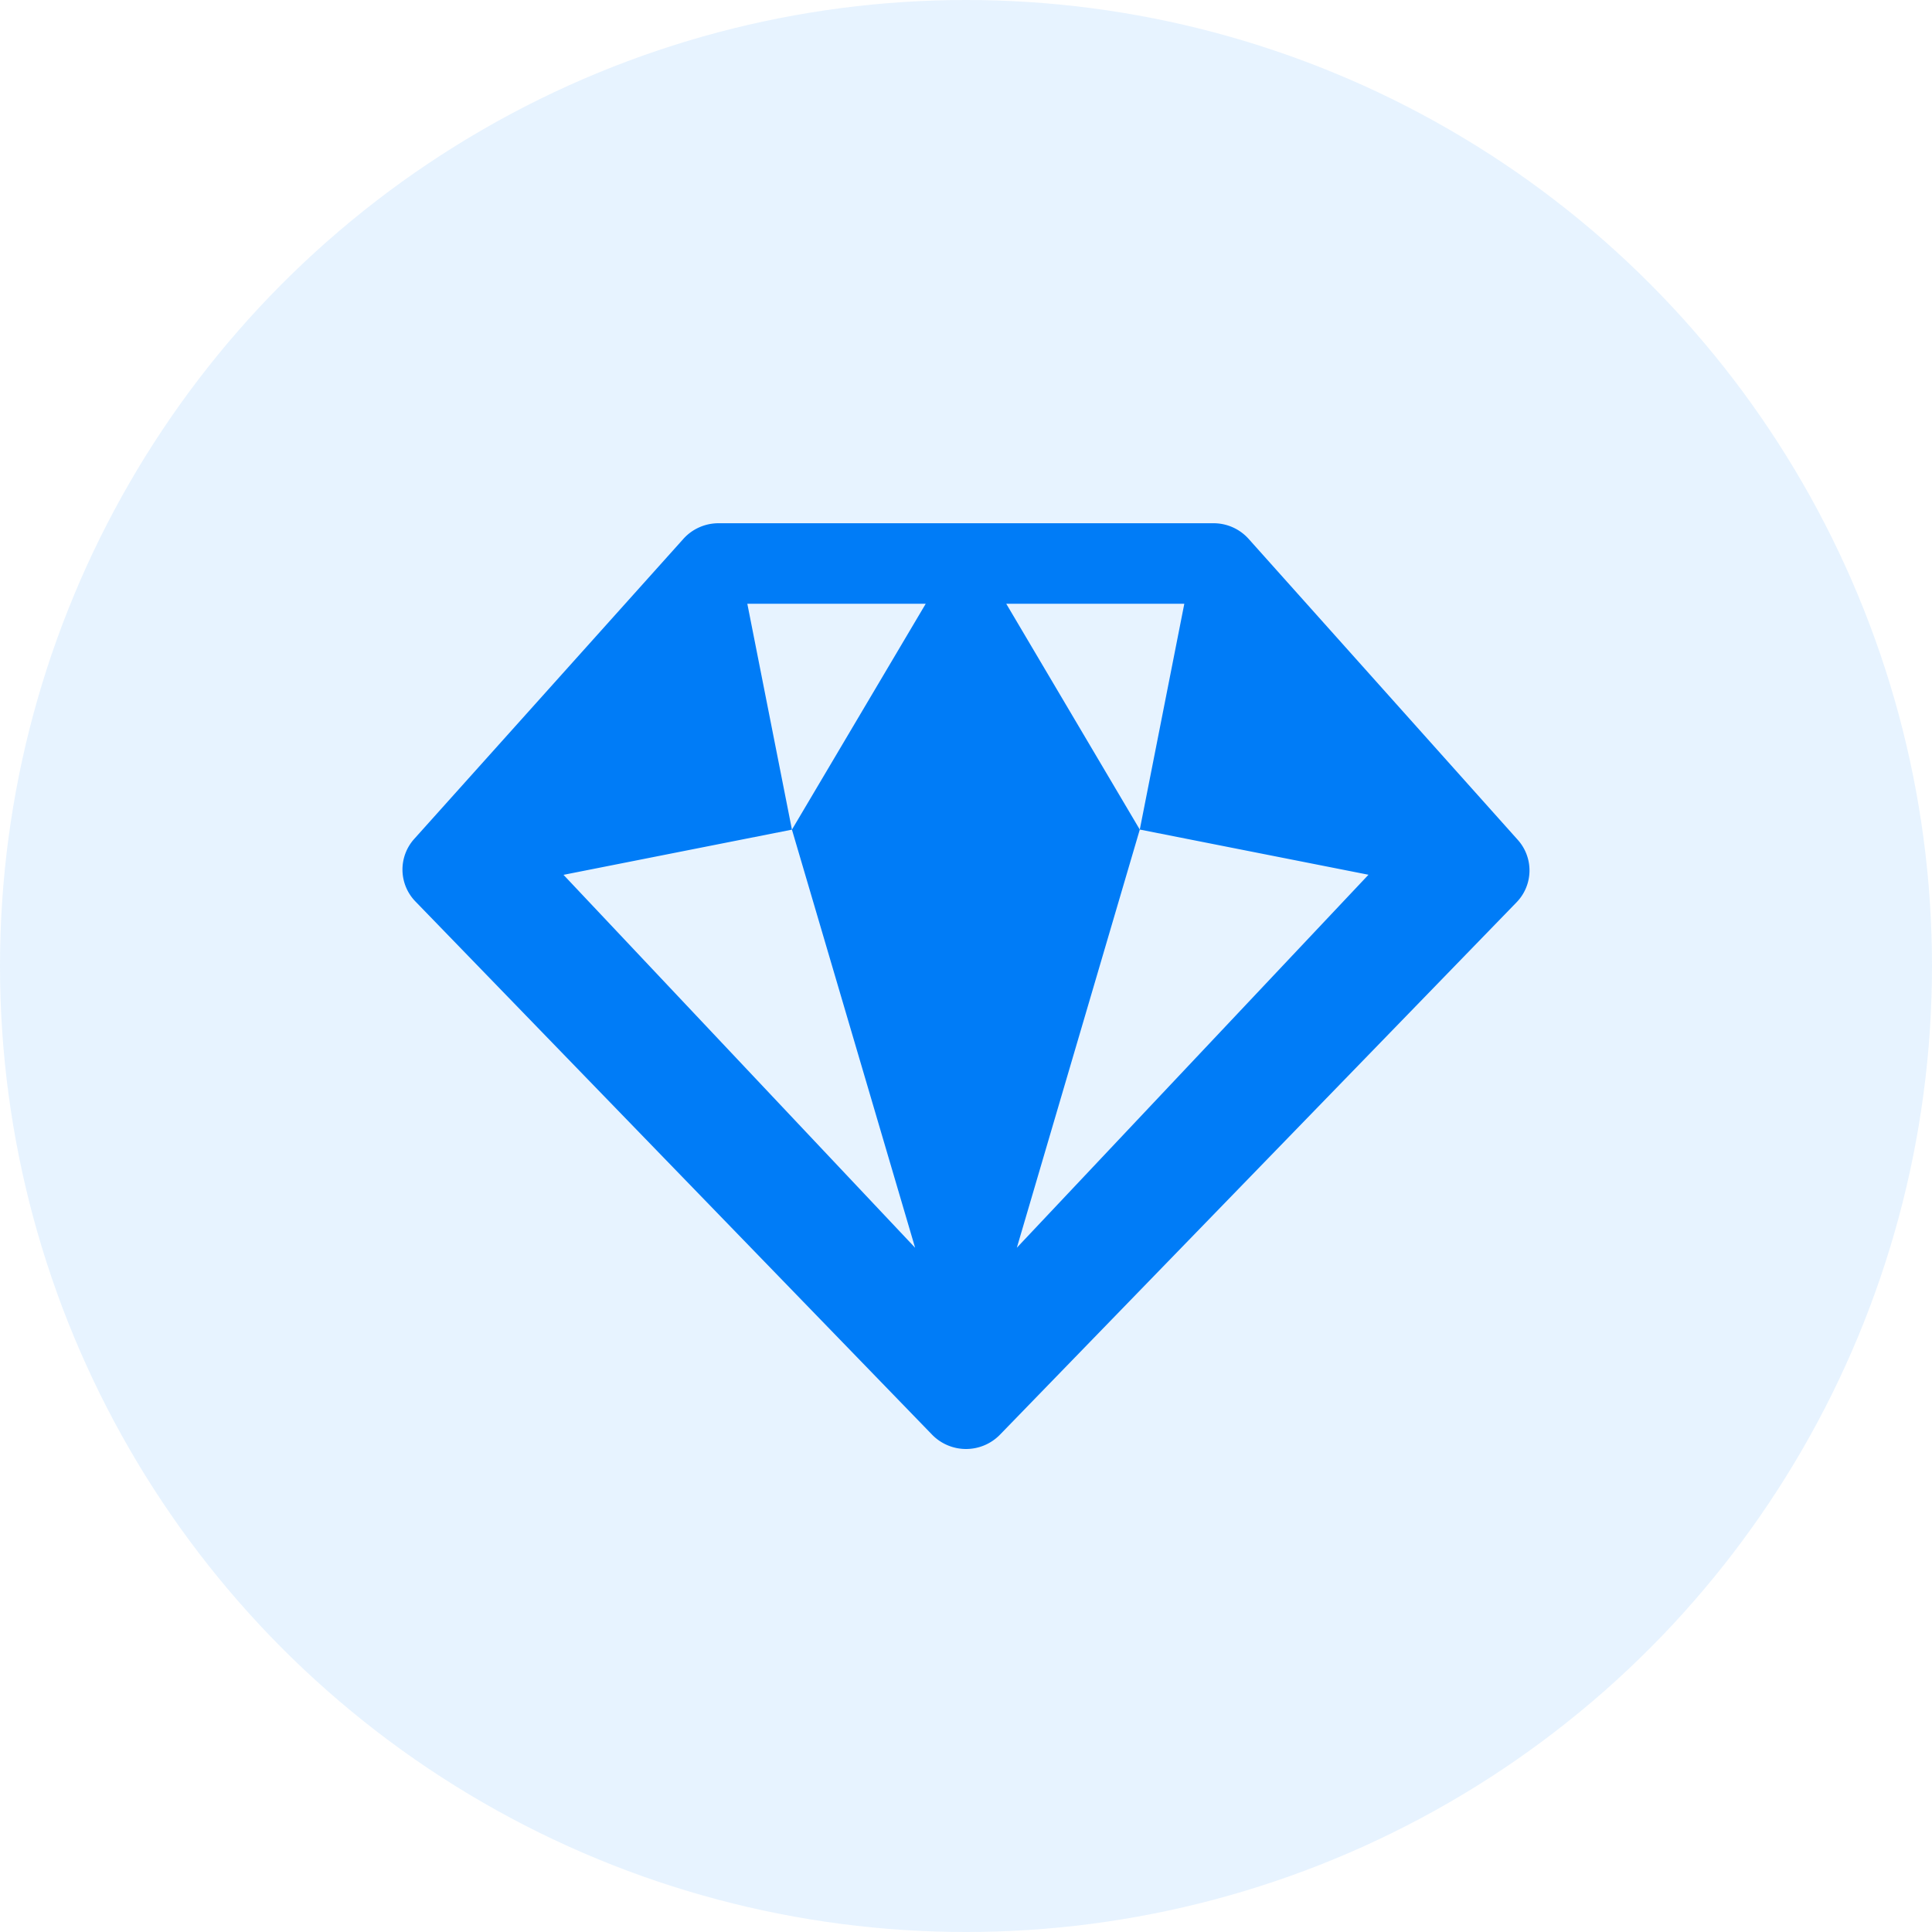
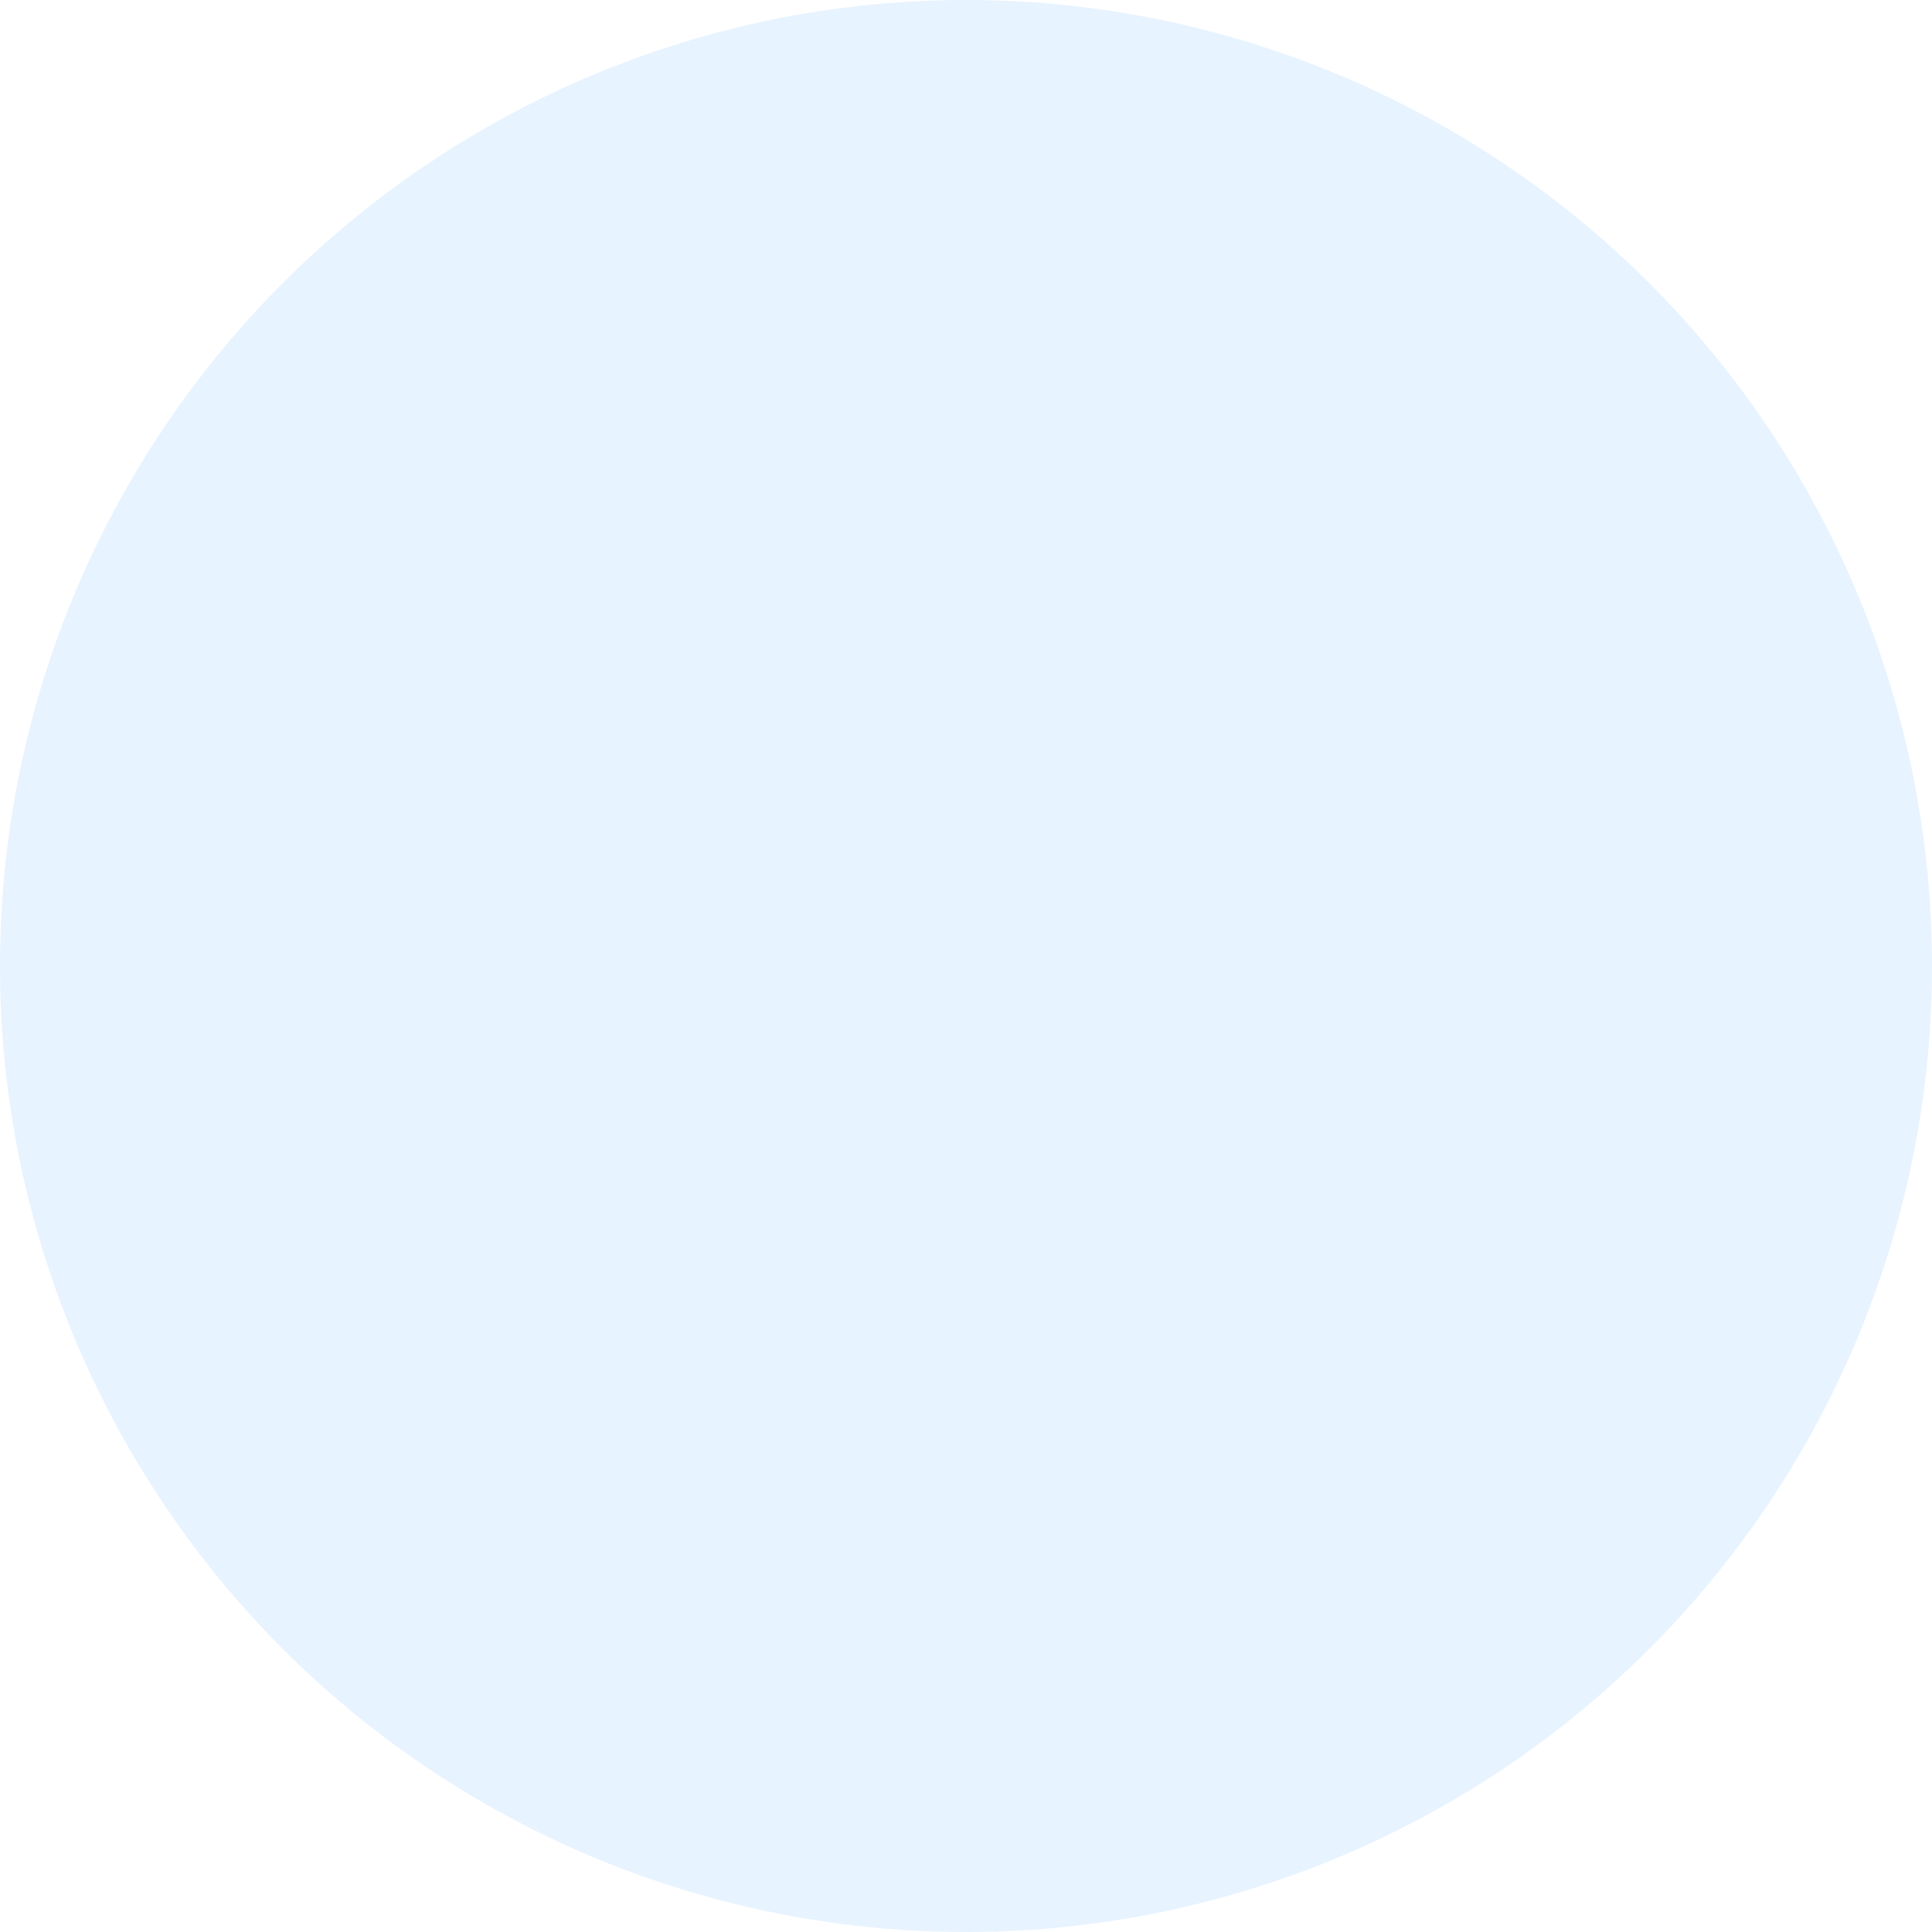
<svg xmlns="http://www.w3.org/2000/svg" width="64" height="64">
  <g fill="#007CF7" fill-rule="evenodd">
    <circle fill-opacity=".097" cx="32" cy="32" r="32" />
-     <path d="M33.684 41.333l4.073-13.852L33.333 20h5.899l-1.475 7.48 7.576 1.497-11.649 12.356zm-3.37 0L18.667 28.98l7.567-1.497L24.756 20h5.91l-4.432 7.483 4.08 13.85zM50.277 27.82l-8.913-9.967a1.56 1.56 0 00-1.167-.52H23.802c-.445 0-.87.189-1.165.519l-8.914 9.937a1.517 1.517 0 00.04 2.075l17.112 17.66a1.57 1.57 0 002.25.002l17.11-17.633a1.515 1.515 0 00.042-2.073z" fill-rule="nonzero" />
  </g>
</svg>